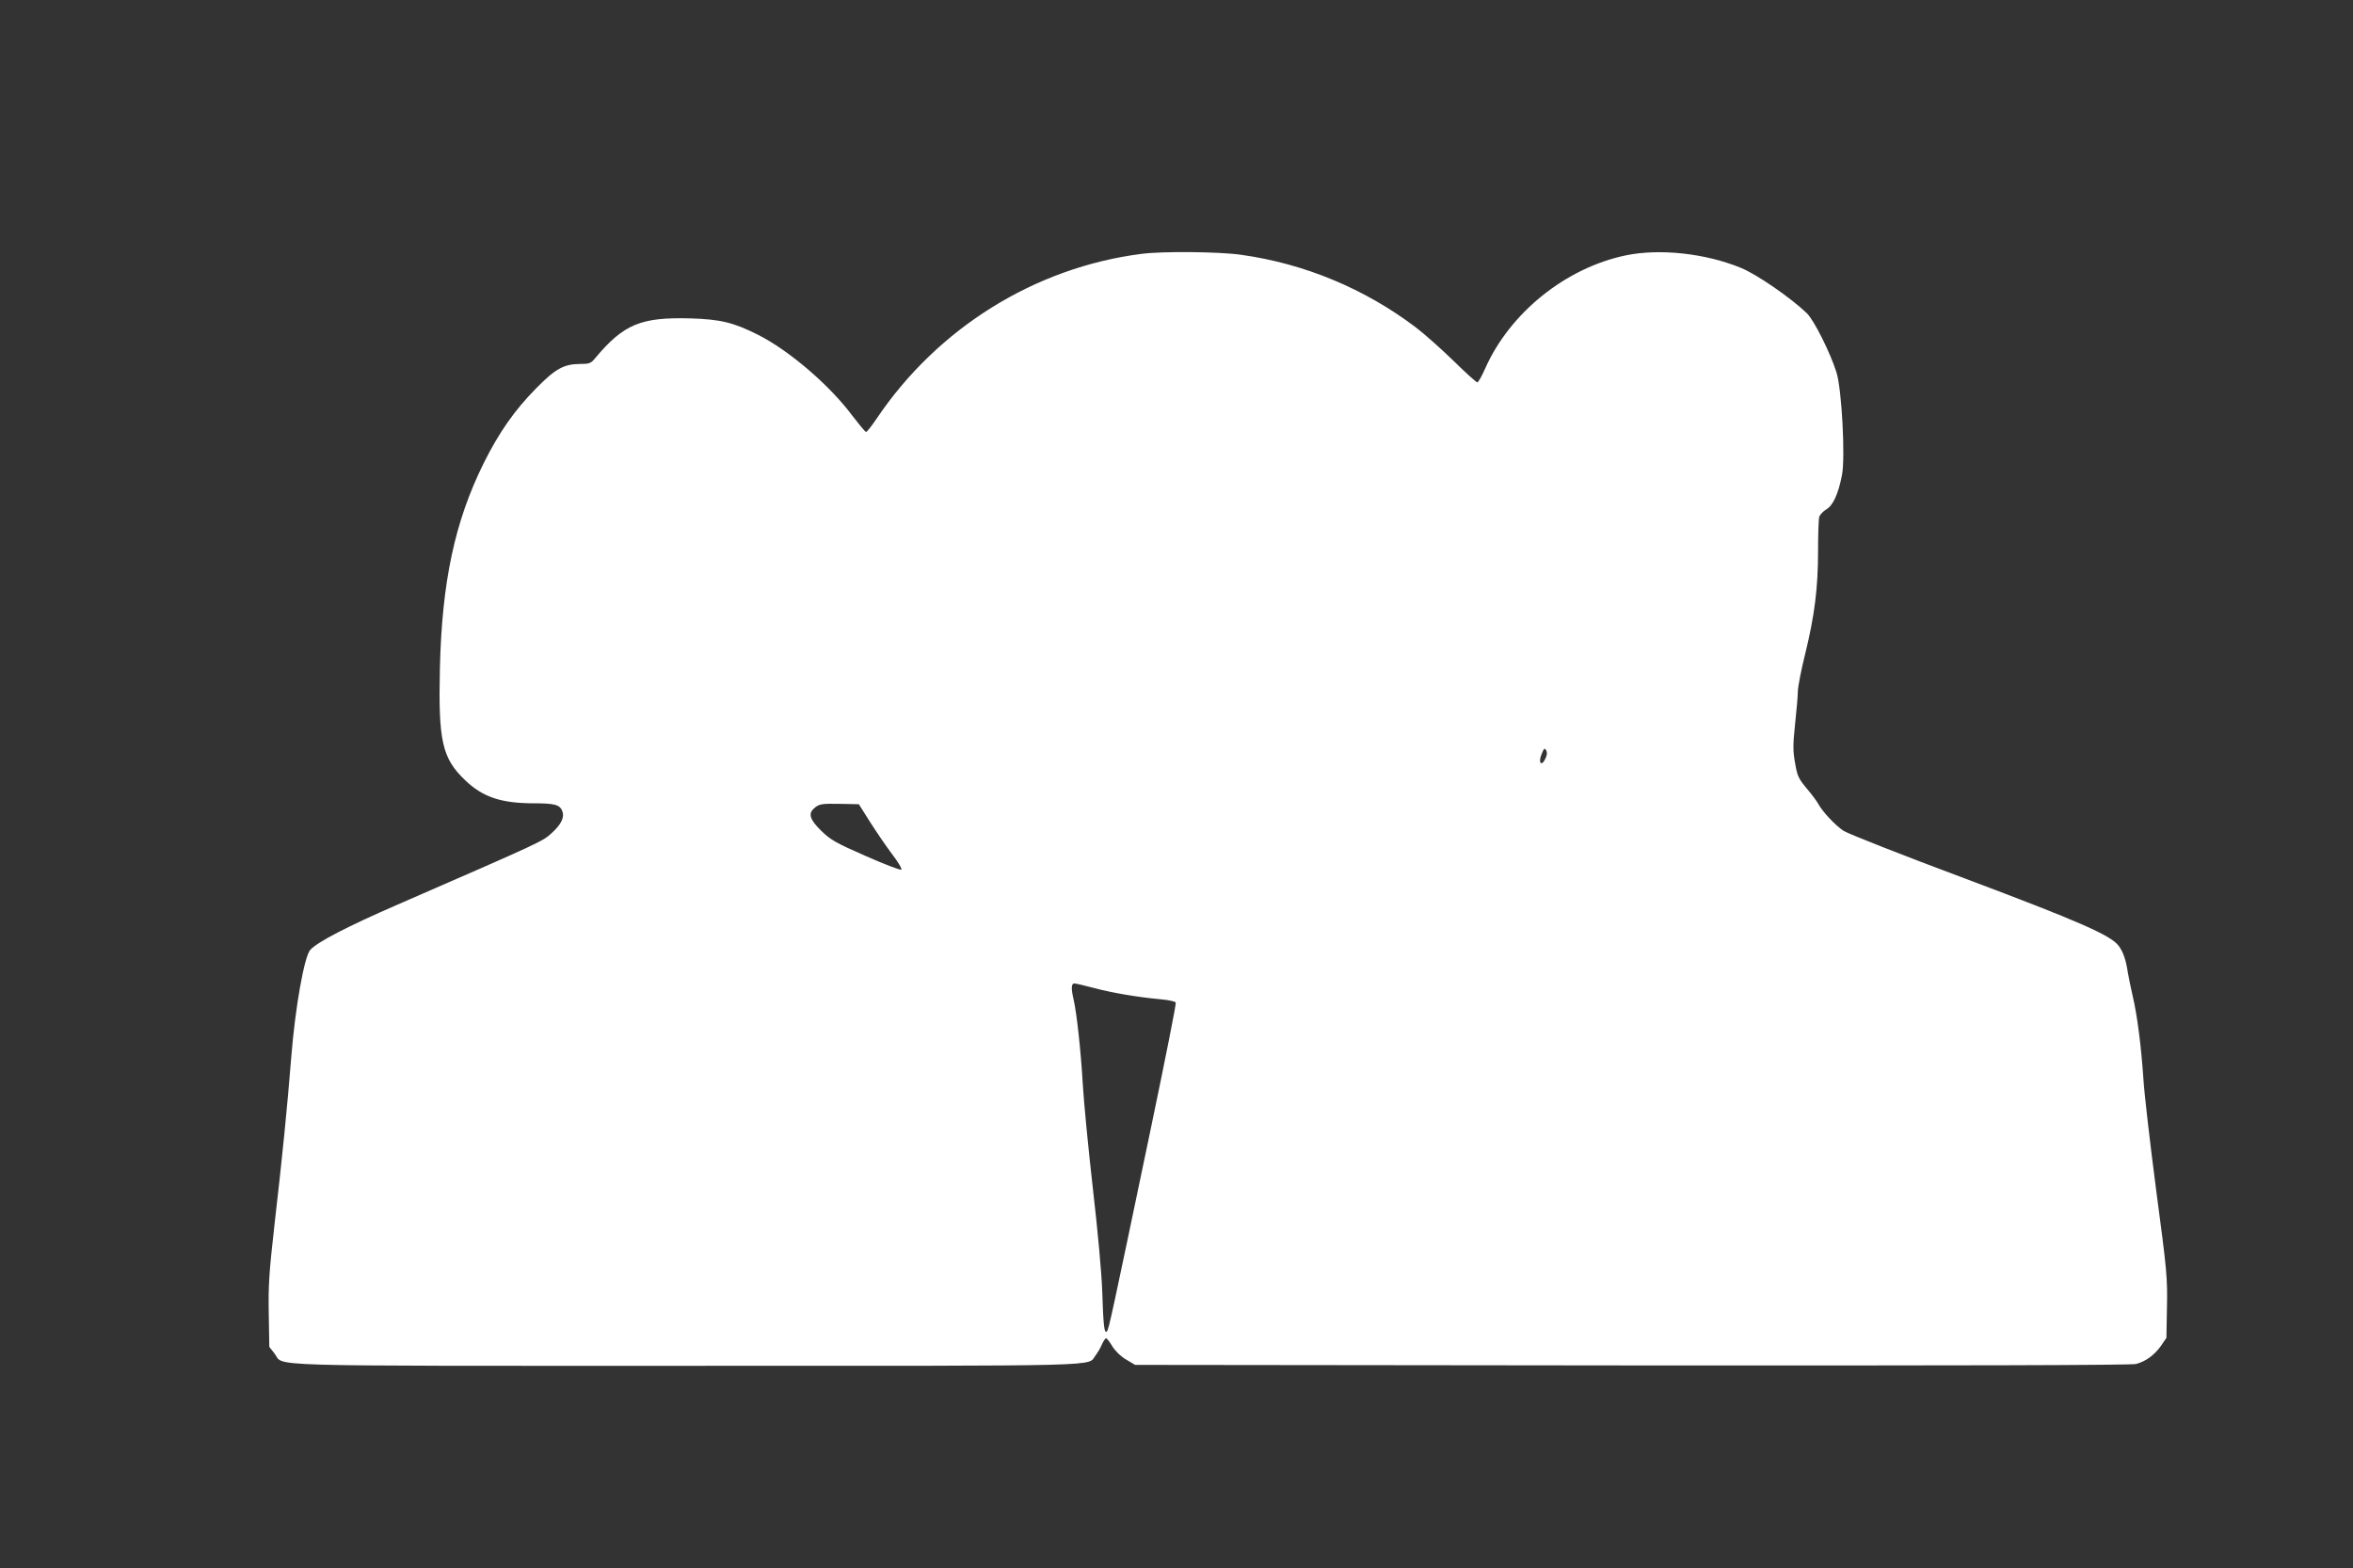
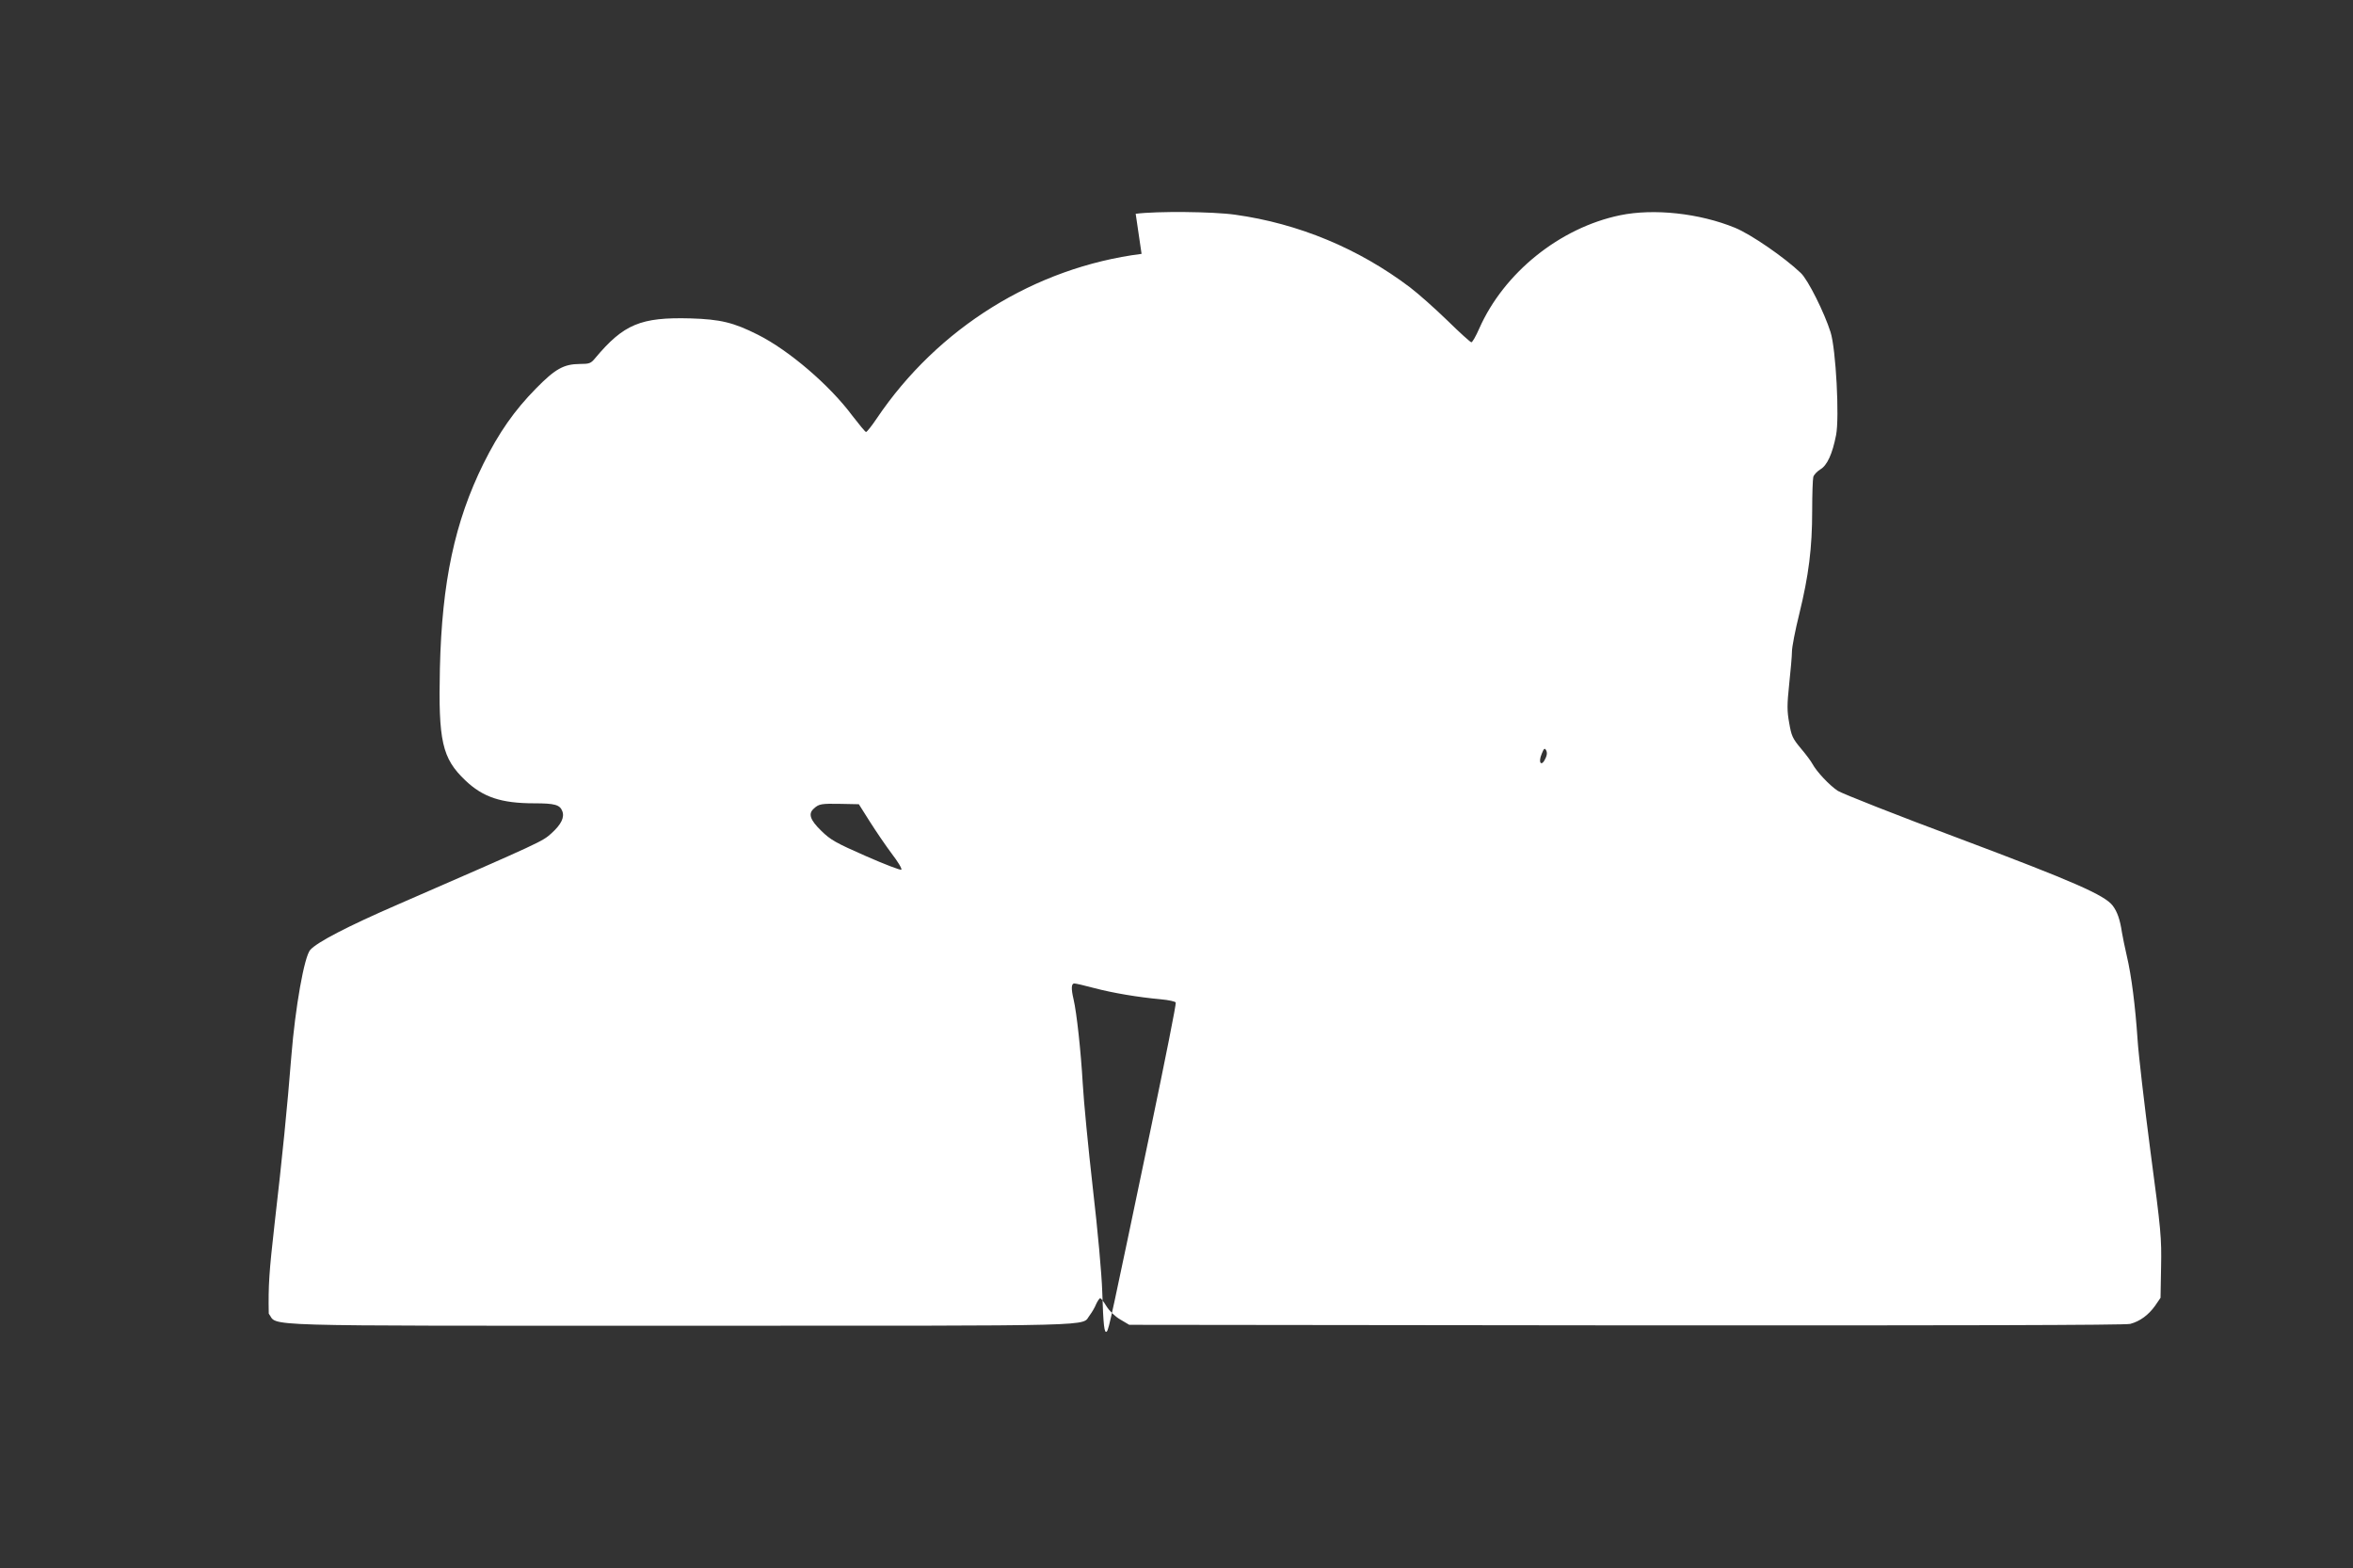
<svg xmlns="http://www.w3.org/2000/svg" version="1.0" width="1280pt" height="853pt" viewBox="0 0 1280 853" preserveAspectRatio="xMidYMid meet">
  <rect x="0" y="0" width="1280" height="853" fill="#333333" stroke="none" />
  <g transform="translate(0,853) scale(0.1,-0.1)" fill="#ffffff" stroke="none">
-     <path d="M6210 7149 c-580 -74 -1109 -403 -1441 -896 -27 -40 -53 -73 -58 -73 -4 0 -37 40 -74 88 -123 166 -345 356 -514 441 -133 67 -204 84 -368 89 -269 7 -362 -31 -517 -216 -24 -29 -31 -32 -85 -32 -86 -1 -132 -26 -237 -133 -118 -120 -202 -240 -286 -409 -156 -316 -226 -643 -237 -1113 -9 -397 12 -490 138 -610 96 -92 196 -125 375 -125 112 0 140 -8 153 -43 13 -34 -7 -73 -59 -120 -50 -45 -47 -44 -837 -388 -274 -119 -437 -204 -475 -246 -33 -36 -82 -315 -103 -577 -22 -277 -50 -558 -91 -911 -30 -266 -35 -336 -32 -491 l3 -181 29 -37 c54 -71 -129 -66 2241 -66 2348 0 2176 -4 2225 57 12 16 28 43 35 61 8 17 18 32 22 32 4 0 20 -20 34 -44 17 -27 46 -55 75 -72 l49 -29 2704 -3 c1788 -1 2716 1 2741 8 53 14 99 48 135 98 l30 44 3 168 c3 158 0 195 -58 630 -33 253 -65 527 -70 608 -12 178 -33 347 -59 456 -10 44 -22 101 -26 126 -10 68 -25 112 -50 145 -43 57 -208 130 -836 366 -338 126 -634 243 -660 259 -45 30 -114 103 -138 147 -6 12 -34 50 -62 83 -46 55 -52 69 -64 139 -12 66 -12 98 0 212 8 74 15 154 15 177 0 24 18 117 40 205 51 208 70 358 70 560 0 89 3 172 6 184 3 12 21 31 39 42 36 21 65 83 85 186 19 96 -1 469 -30 560 -33 105 -123 286 -162 322 -89 85 -272 211 -358 246 -193 79 -441 106 -625 68 -328 -68 -632 -313 -766 -616 -18 -41 -37 -75 -43 -75 -5 0 -64 53 -130 118 -67 65 -158 146 -204 181 -279 211 -606 347 -951 395 -120 17 -426 20 -541 5z m2198 -2743 c-22 -50 -43 -27 -21 24 12 30 16 32 24 18 6 -11 5 -25 -3 -42z m-3676 -346 c33 -52 86 -130 119 -174 33 -43 57 -82 52 -87 -4 -4 -91 29 -193 74 -164 72 -192 88 -242 137 -62 60 -73 94 -40 122 27 25 41 27 146 25 l98 -2 60 -95z m1220 -905 c102 -27 240 -50 361 -61 45 -4 81 -12 83 -18 3 -7 -58 -313 -135 -682 -216 -1033 -229 -1096 -240 -1107 -14 -14 -19 33 -25 218 -3 93 -24 328 -51 560 -25 220 -50 477 -55 570 -10 175 -33 387 -50 459 -14 59 -12 86 4 86 8 0 56 -11 108 -25z" />
+     <path d="M6210 7149 c-580 -74 -1109 -403 -1441 -896 -27 -40 -53 -73 -58 -73 -4 0 -37 40 -74 88 -123 166 -345 356 -514 441 -133 67 -204 84 -368 89 -269 7 -362 -31 -517 -216 -24 -29 -31 -32 -85 -32 -86 -1 -132 -26 -237 -133 -118 -120 -202 -240 -286 -409 -156 -316 -226 -643 -237 -1113 -9 -397 12 -490 138 -610 96 -92 196 -125 375 -125 112 0 140 -8 153 -43 13 -34 -7 -73 -59 -120 -50 -45 -47 -44 -837 -388 -274 -119 -437 -204 -475 -246 -33 -36 -82 -315 -103 -577 -22 -277 -50 -558 -91 -911 -30 -266 -35 -336 -32 -491 c54 -71 -129 -66 2241 -66 2348 0 2176 -4 2225 57 12 16 28 43 35 61 8 17 18 32 22 32 4 0 20 -20 34 -44 17 -27 46 -55 75 -72 l49 -29 2704 -3 c1788 -1 2716 1 2741 8 53 14 99 48 135 98 l30 44 3 168 c3 158 0 195 -58 630 -33 253 -65 527 -70 608 -12 178 -33 347 -59 456 -10 44 -22 101 -26 126 -10 68 -25 112 -50 145 -43 57 -208 130 -836 366 -338 126 -634 243 -660 259 -45 30 -114 103 -138 147 -6 12 -34 50 -62 83 -46 55 -52 69 -64 139 -12 66 -12 98 0 212 8 74 15 154 15 177 0 24 18 117 40 205 51 208 70 358 70 560 0 89 3 172 6 184 3 12 21 31 39 42 36 21 65 83 85 186 19 96 -1 469 -30 560 -33 105 -123 286 -162 322 -89 85 -272 211 -358 246 -193 79 -441 106 -625 68 -328 -68 -632 -313 -766 -616 -18 -41 -37 -75 -43 -75 -5 0 -64 53 -130 118 -67 65 -158 146 -204 181 -279 211 -606 347 -951 395 -120 17 -426 20 -541 5z m2198 -2743 c-22 -50 -43 -27 -21 24 12 30 16 32 24 18 6 -11 5 -25 -3 -42z m-3676 -346 c33 -52 86 -130 119 -174 33 -43 57 -82 52 -87 -4 -4 -91 29 -193 74 -164 72 -192 88 -242 137 -62 60 -73 94 -40 122 27 25 41 27 146 25 l98 -2 60 -95z m1220 -905 c102 -27 240 -50 361 -61 45 -4 81 -12 83 -18 3 -7 -58 -313 -135 -682 -216 -1033 -229 -1096 -240 -1107 -14 -14 -19 33 -25 218 -3 93 -24 328 -51 560 -25 220 -50 477 -55 570 -10 175 -33 387 -50 459 -14 59 -12 86 4 86 8 0 56 -11 108 -25z" />
  </g>
</svg>